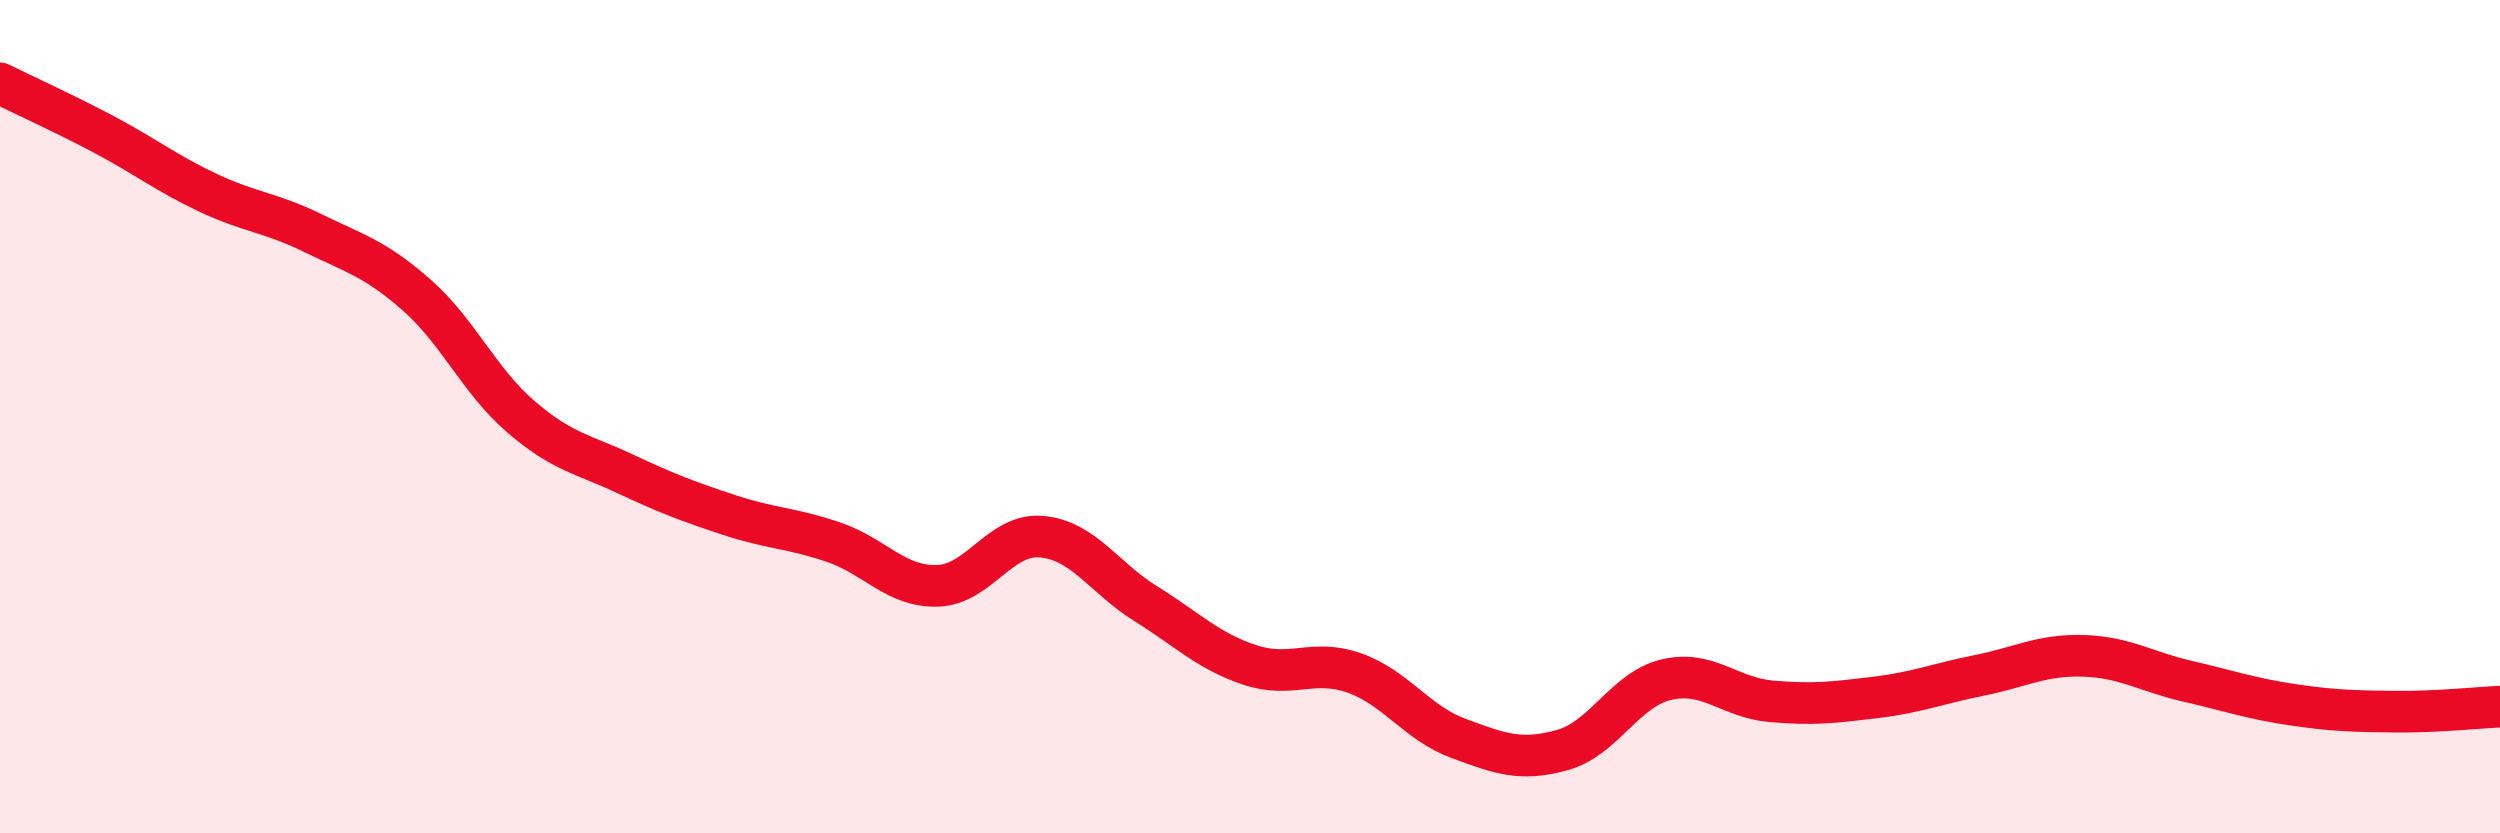
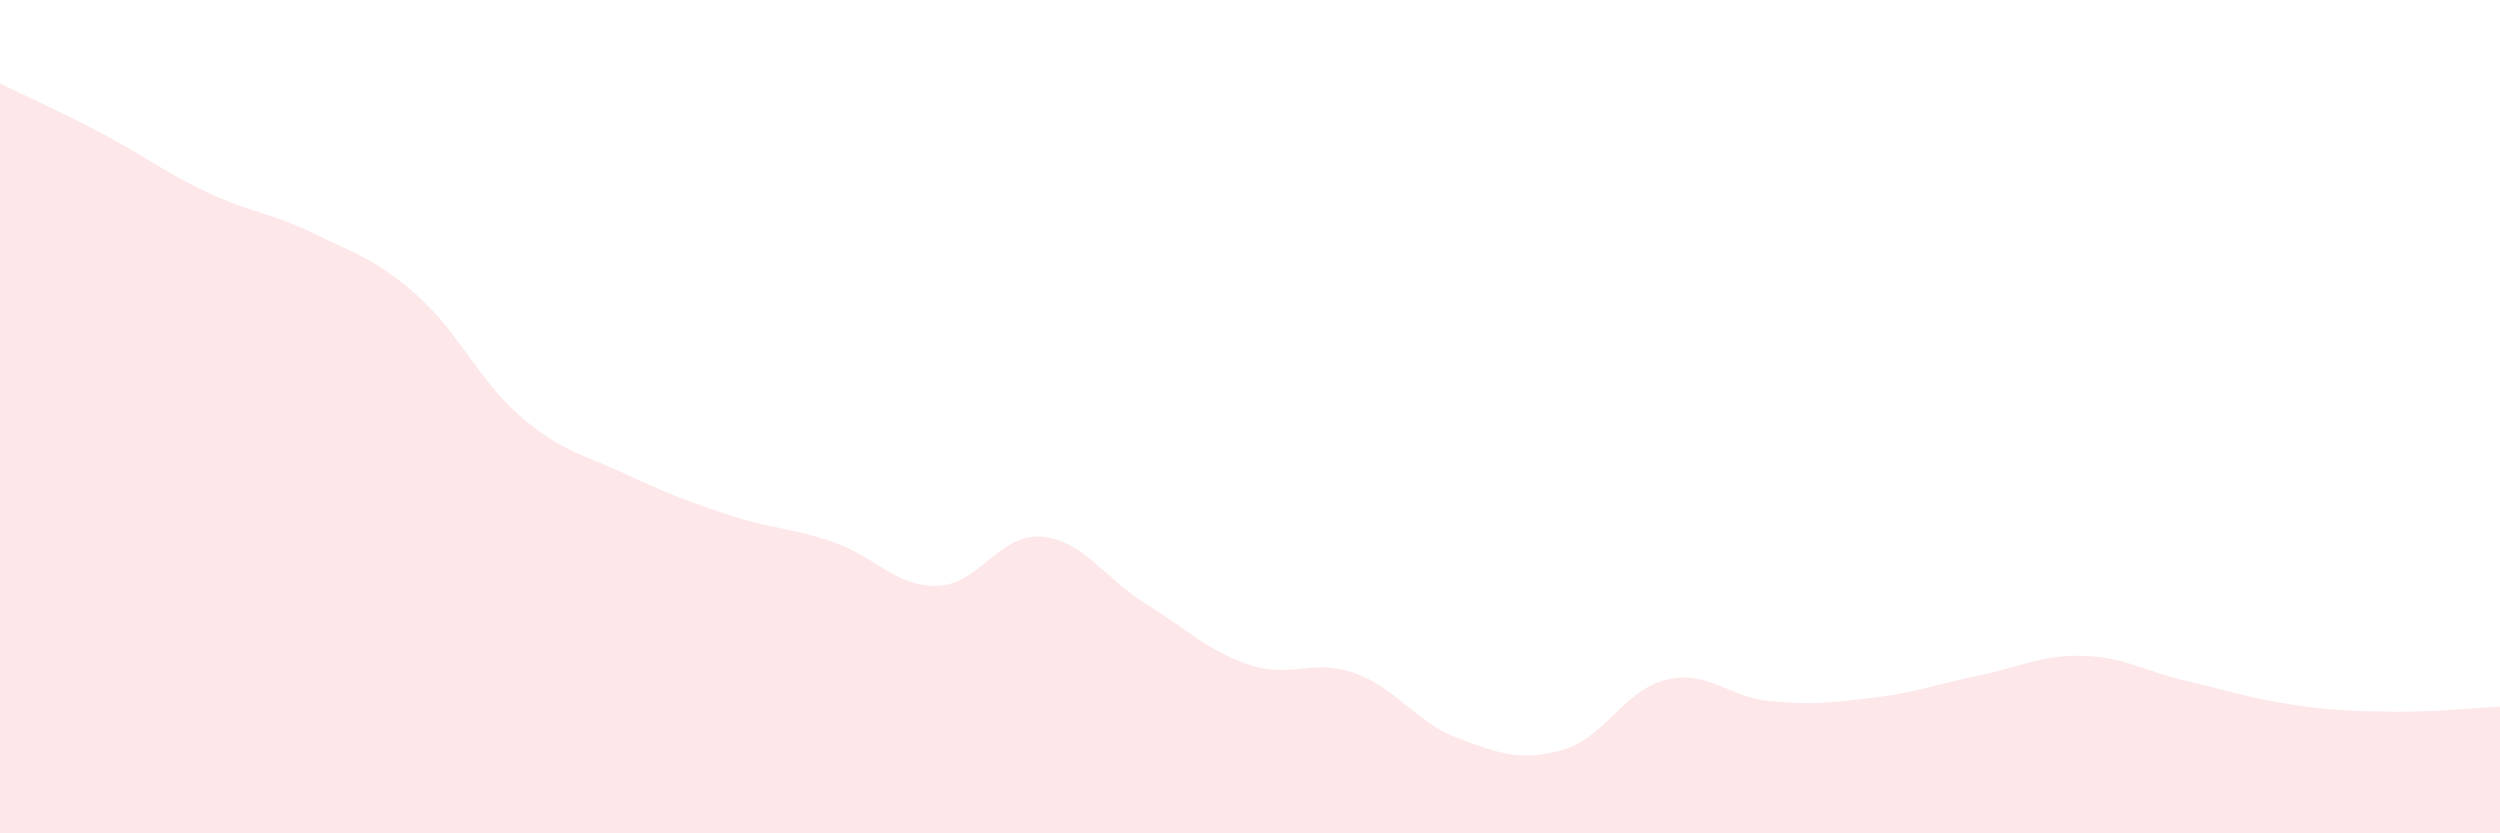
<svg xmlns="http://www.w3.org/2000/svg" width="60" height="20" viewBox="0 0 60 20">
  <path d="M 0,2 C 0.5,2.25 1.5,2.7 2.5,3.23 C 3.5,3.76 4,4.16 5,4.63 C 6,5.1 6.5,5.1 7.5,5.59 C 8.5,6.08 9,6.2 10,7.08 C 11,7.96 11.5,9.14 12.5,10 C 13.5,10.86 14,10.9 15,11.37 C 16,11.84 16.5,12.03 17.5,12.36 C 18.5,12.69 19,12.67 20,13.01 C 21,13.35 21.5,14.09 22.5,14.06 C 23.5,14.03 24,12.79 25,12.88 C 26,12.97 26.5,13.87 27.5,14.49 C 28.5,15.11 29,15.63 30,15.96 C 31,16.29 31.5,15.8 32.5,16.15 C 33.5,16.5 34,17.35 35,17.72 C 36,18.09 36.5,18.28 37.5,18 C 38.5,17.72 39,16.54 40,16.31 C 41,16.08 41.5,16.74 42.5,16.83 C 43.5,16.92 44,16.86 45,16.74 C 46,16.62 46.5,16.41 47.5,16.21 C 48.5,16.01 49,15.71 50,15.74 C 51,15.77 51.5,16.12 52.5,16.35 C 53.5,16.58 54,16.76 55,16.91 C 56,17.06 56.5,17.07 57.5,17.08 C 58.5,17.09 59.5,16.98 60,16.96L60 20L0 20Z" fill="#EB0A25" opacity="0.1" stroke-linecap="round" stroke-linejoin="round" />
-   <path d="M 0,2 C 0.5,2.25 1.5,2.7 2.5,3.23 C 3.5,3.76 4,4.16 5,4.63 C 6,5.1 6.5,5.1 7.5,5.59 C 8.5,6.08 9,6.2 10,7.08 C 11,7.96 11.5,9.14 12.5,10 C 13.5,10.86 14,10.9 15,11.37 C 16,11.84 16.5,12.03 17.5,12.36 C 18.5,12.69 19,12.67 20,13.01 C 21,13.35 21.5,14.09 22.5,14.06 C 23.5,14.03 24,12.79 25,12.88 C 26,12.97 26.5,13.87 27.5,14.49 C 28.5,15.11 29,15.63 30,15.96 C 31,16.29 31.5,15.8 32.5,16.15 C 33.5,16.5 34,17.35 35,17.72 C 36,18.09 36.5,18.28 37.5,18 C 38.5,17.72 39,16.54 40,16.31 C 41,16.08 41.5,16.74 42.5,16.83 C 43.5,16.92 44,16.86 45,16.74 C 46,16.62 46.5,16.41 47.5,16.21 C 48.5,16.01 49,15.71 50,15.74 C 51,15.77 51.5,16.12 52.5,16.35 C 53.5,16.58 54,16.76 55,16.91 C 56,17.06 56.5,17.07 57.5,17.08 C 58.5,17.09 59.5,16.98 60,16.96" stroke="#EB0A25" stroke-width="1" fill="none" stroke-linecap="round" stroke-linejoin="round" />
</svg>